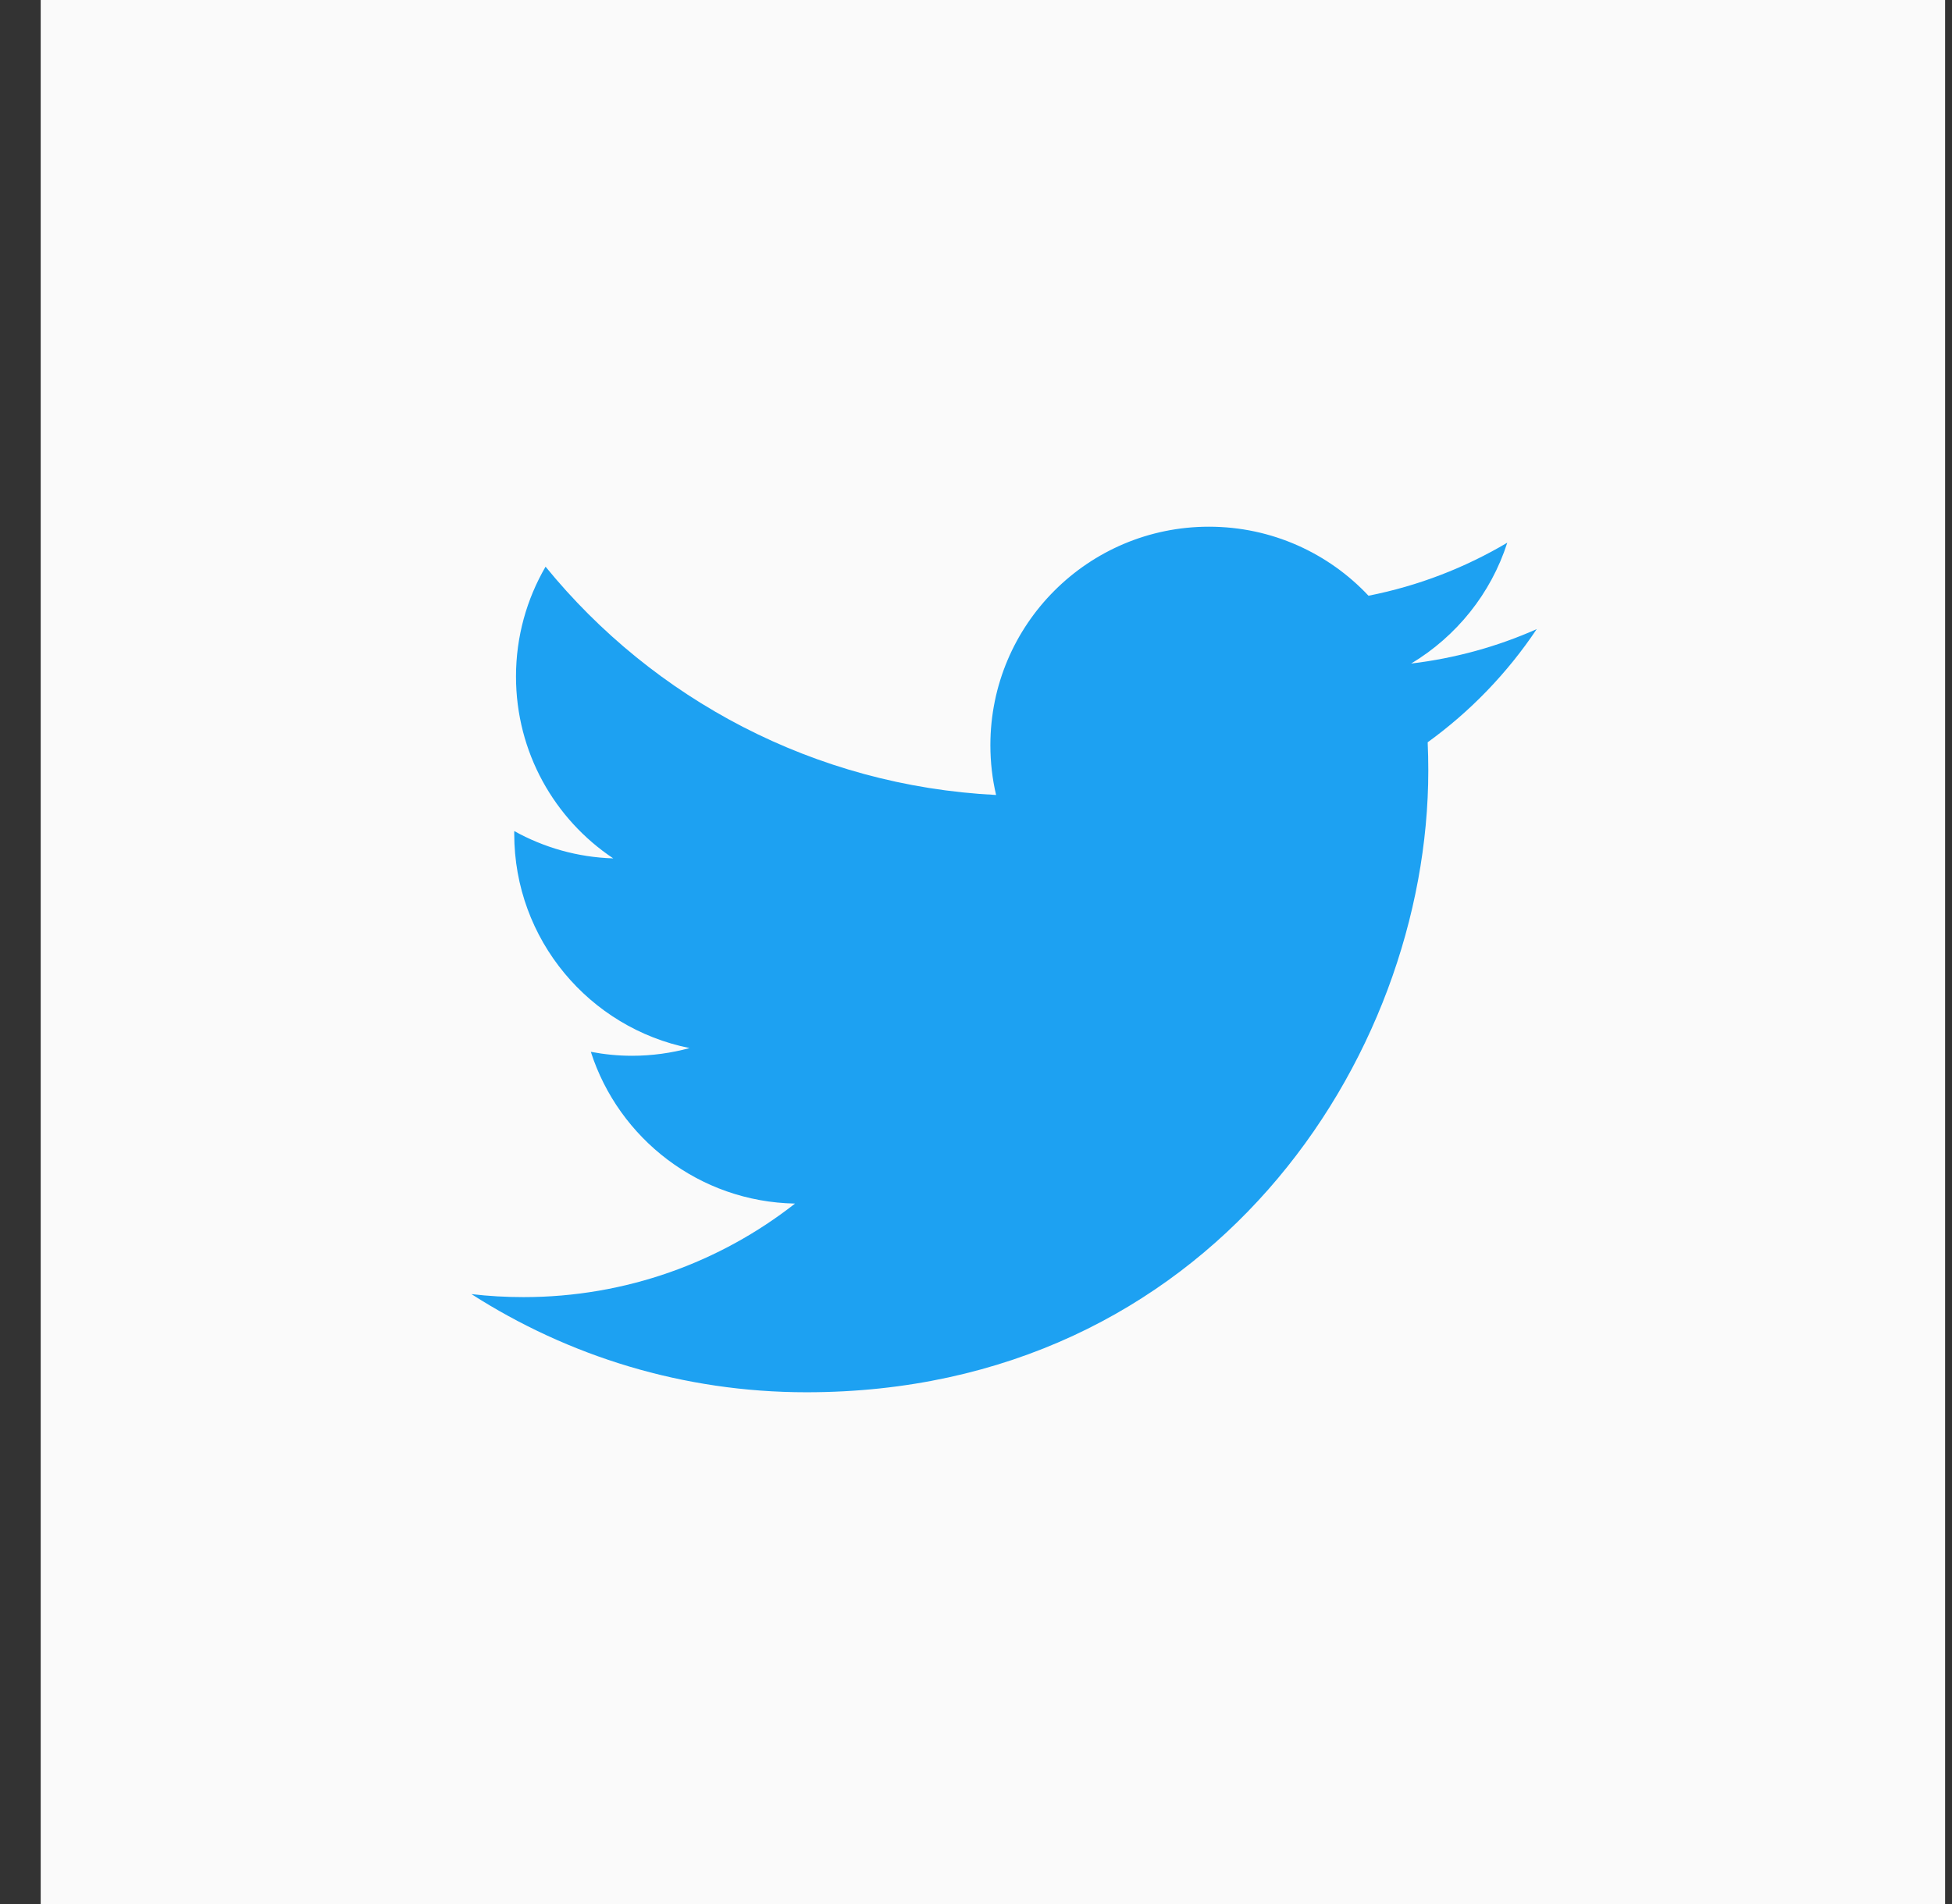
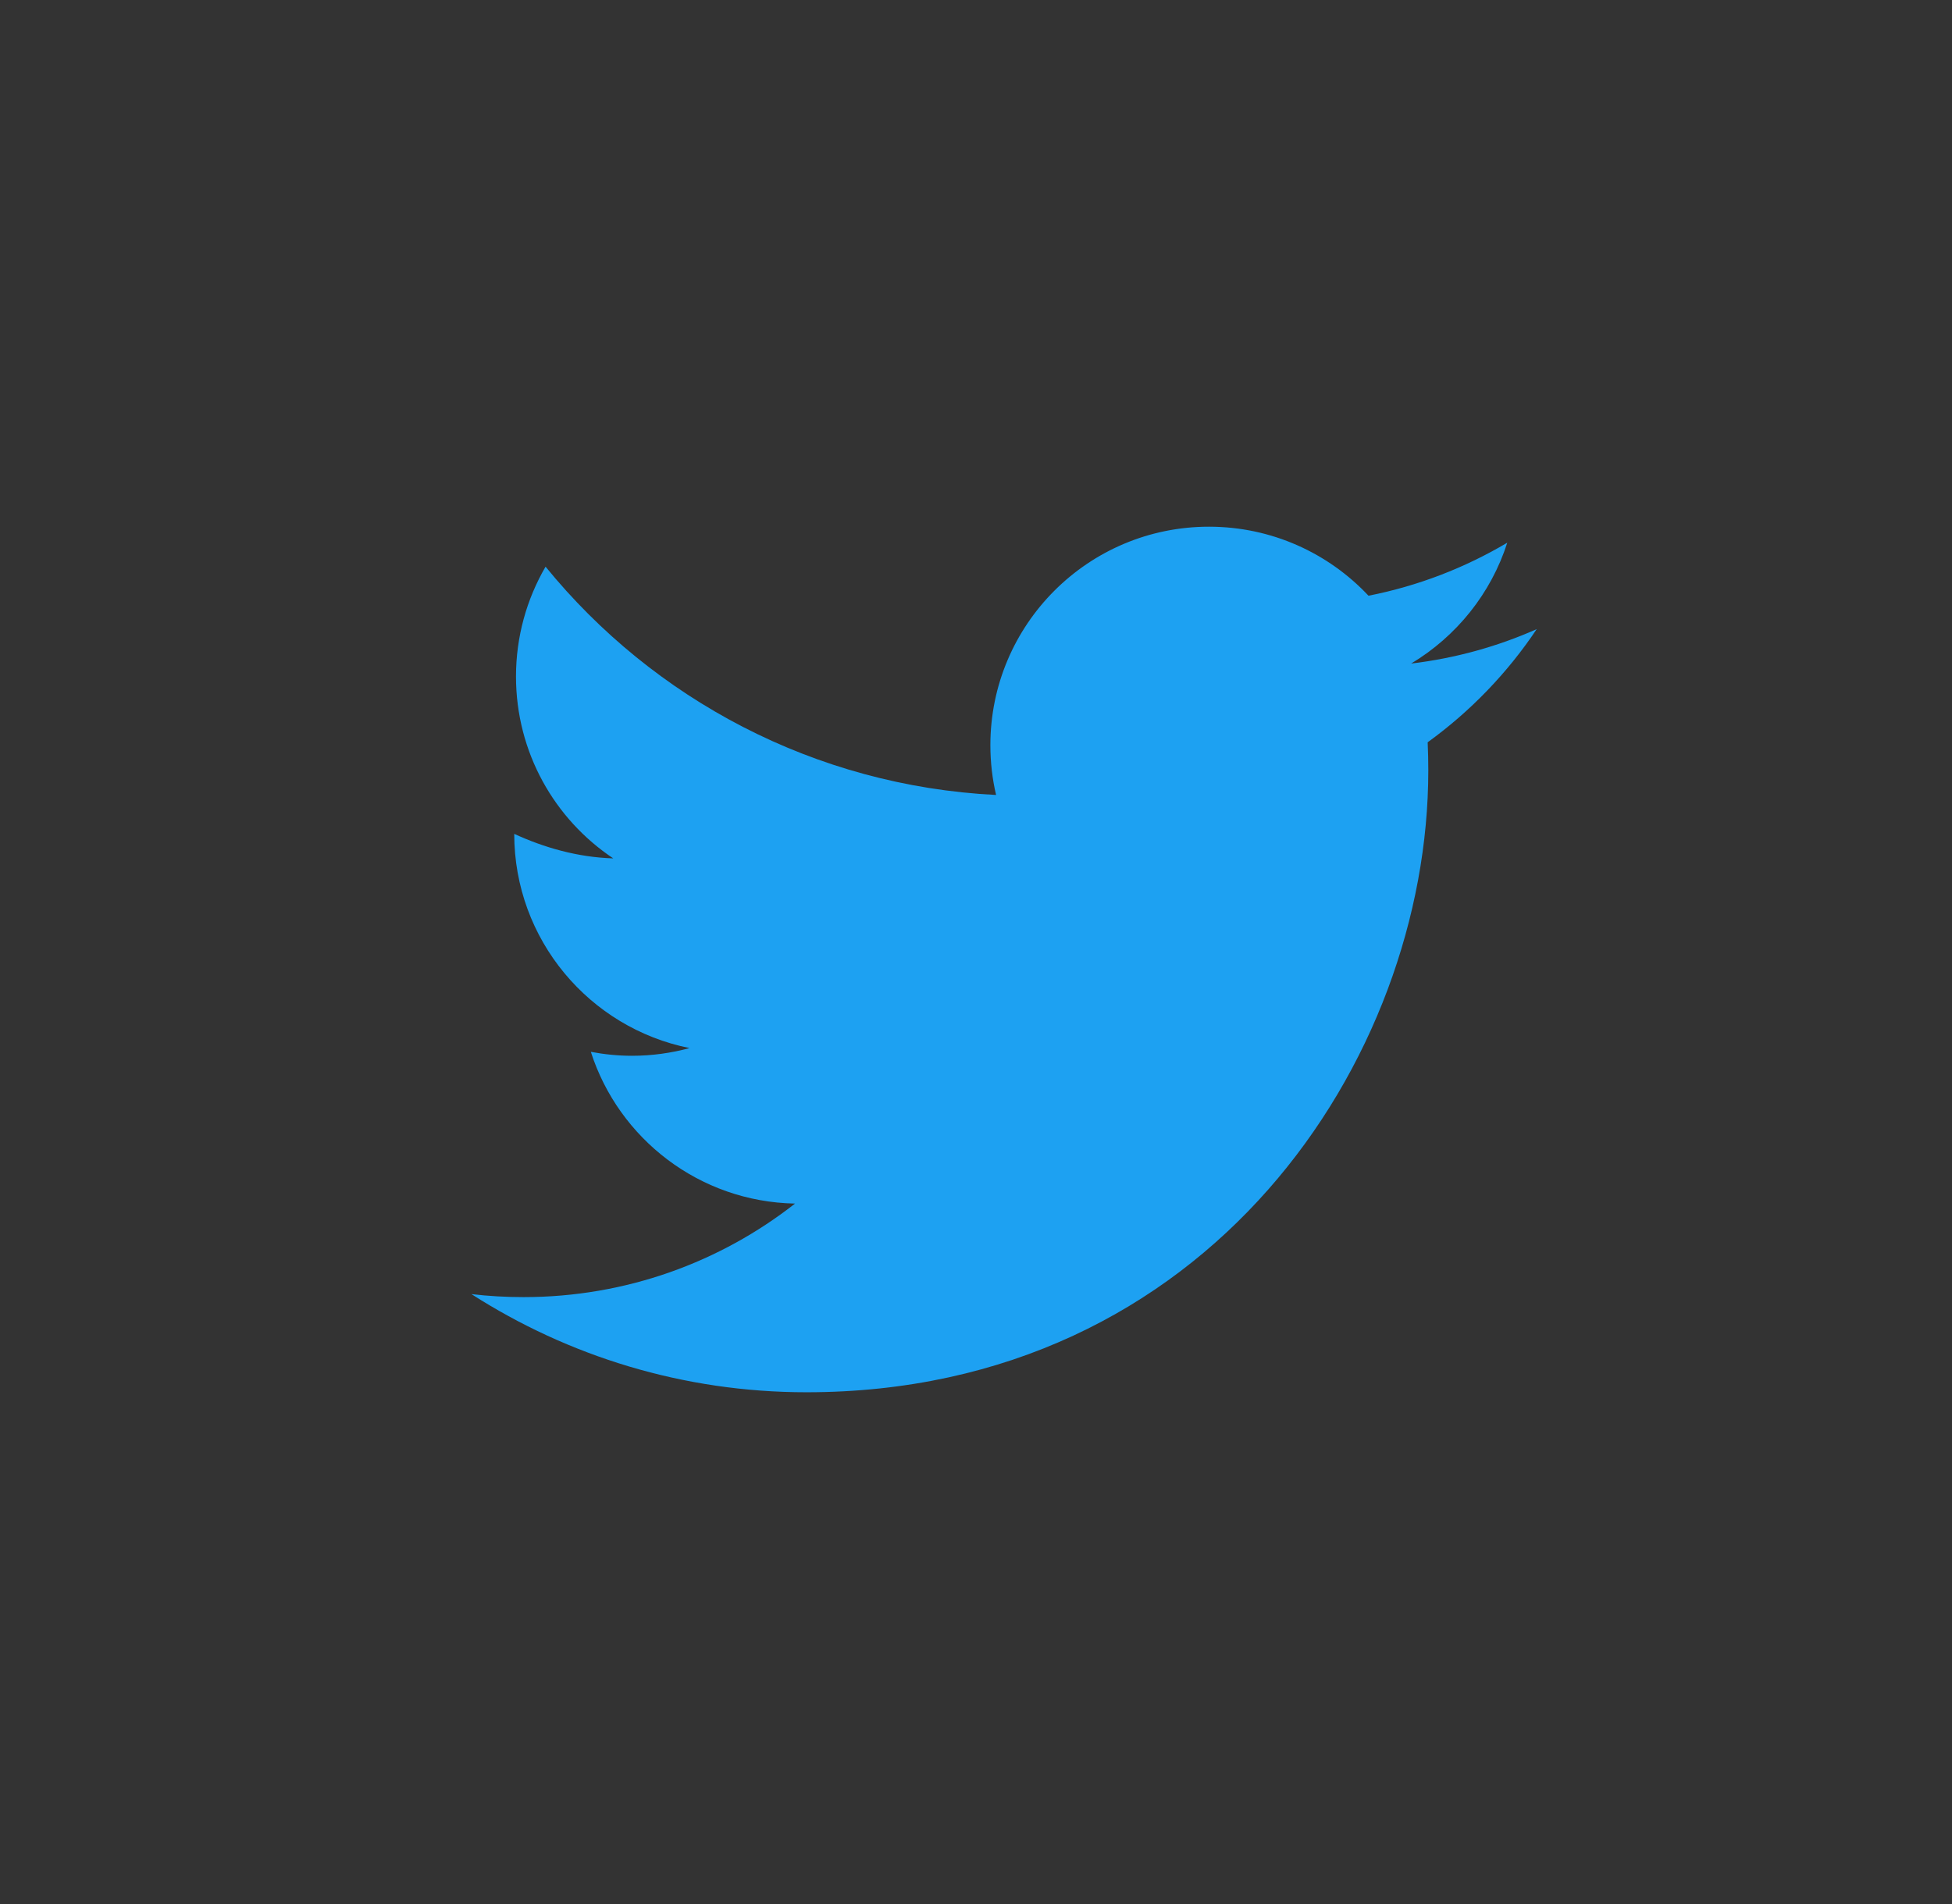
<svg xmlns="http://www.w3.org/2000/svg" width="41" height="40" viewBox="0 0 41 40" fill="none">
  <rect x="0" y="0" width="41" height="40" fill="#333333" stroke="none" />
-   <rect width="40" height="40" transform="translate(0.855)" fill="#FAFAFA" />
-   <path d="M29.987 15.594C29.996 15.791 30 15.989 30 16.187C30 22.253 25.383 29.248 16.939 29.249C14.346 29.249 11.934 28.489 9.902 27.187C10.261 27.229 10.627 27.25 10.997 27.25C13.148 27.25 15.128 26.516 16.699 25.285C14.689 25.248 12.995 23.921 12.41 22.097C12.69 22.15 12.978 22.18 13.273 22.18C13.692 22.18 14.098 22.123 14.484 22.018C12.383 21.597 10.801 19.741 10.801 17.518C10.801 17.497 10.801 17.479 10.801 17.459C11.42 17.803 12.127 18.01 12.881 18.033C11.648 17.211 10.838 15.805 10.838 14.212C10.838 13.371 11.065 12.583 11.459 11.905C13.723 14.683 17.106 16.509 20.922 16.701C20.843 16.365 20.802 16.015 20.802 15.655C20.802 13.12 22.858 11.065 25.393 11.065C26.714 11.065 27.907 11.623 28.744 12.515C29.79 12.309 30.772 11.927 31.659 11.401C31.316 12.472 30.588 13.371 29.64 13.94C30.569 13.829 31.454 13.582 32.277 13.217C31.662 14.138 30.883 14.946 29.987 15.594Z" fill="#1DA1F2" />
+   <path d="M29.987 15.594C29.996 15.791 30 15.989 30 16.187C30 22.253 25.383 29.248 16.939 29.249C14.346 29.249 11.934 28.489 9.902 27.187C10.261 27.229 10.627 27.25 10.997 27.25C13.148 27.25 15.128 26.516 16.699 25.285C14.689 25.248 12.995 23.921 12.41 22.097C12.69 22.15 12.978 22.18 13.273 22.18C13.692 22.18 14.098 22.123 14.484 22.018C12.383 21.597 10.801 19.741 10.801 17.518C11.42 17.803 12.127 18.01 12.881 18.033C11.648 17.211 10.838 15.805 10.838 14.212C10.838 13.371 11.065 12.583 11.459 11.905C13.723 14.683 17.106 16.509 20.922 16.701C20.843 16.365 20.802 16.015 20.802 15.655C20.802 13.12 22.858 11.065 25.393 11.065C26.714 11.065 27.907 11.623 28.744 12.515C29.79 12.309 30.772 11.927 31.659 11.401C31.316 12.472 30.588 13.371 29.64 13.94C30.569 13.829 31.454 13.582 32.277 13.217C31.662 14.138 30.883 14.946 29.987 15.594Z" fill="#1DA1F2" />
</svg>